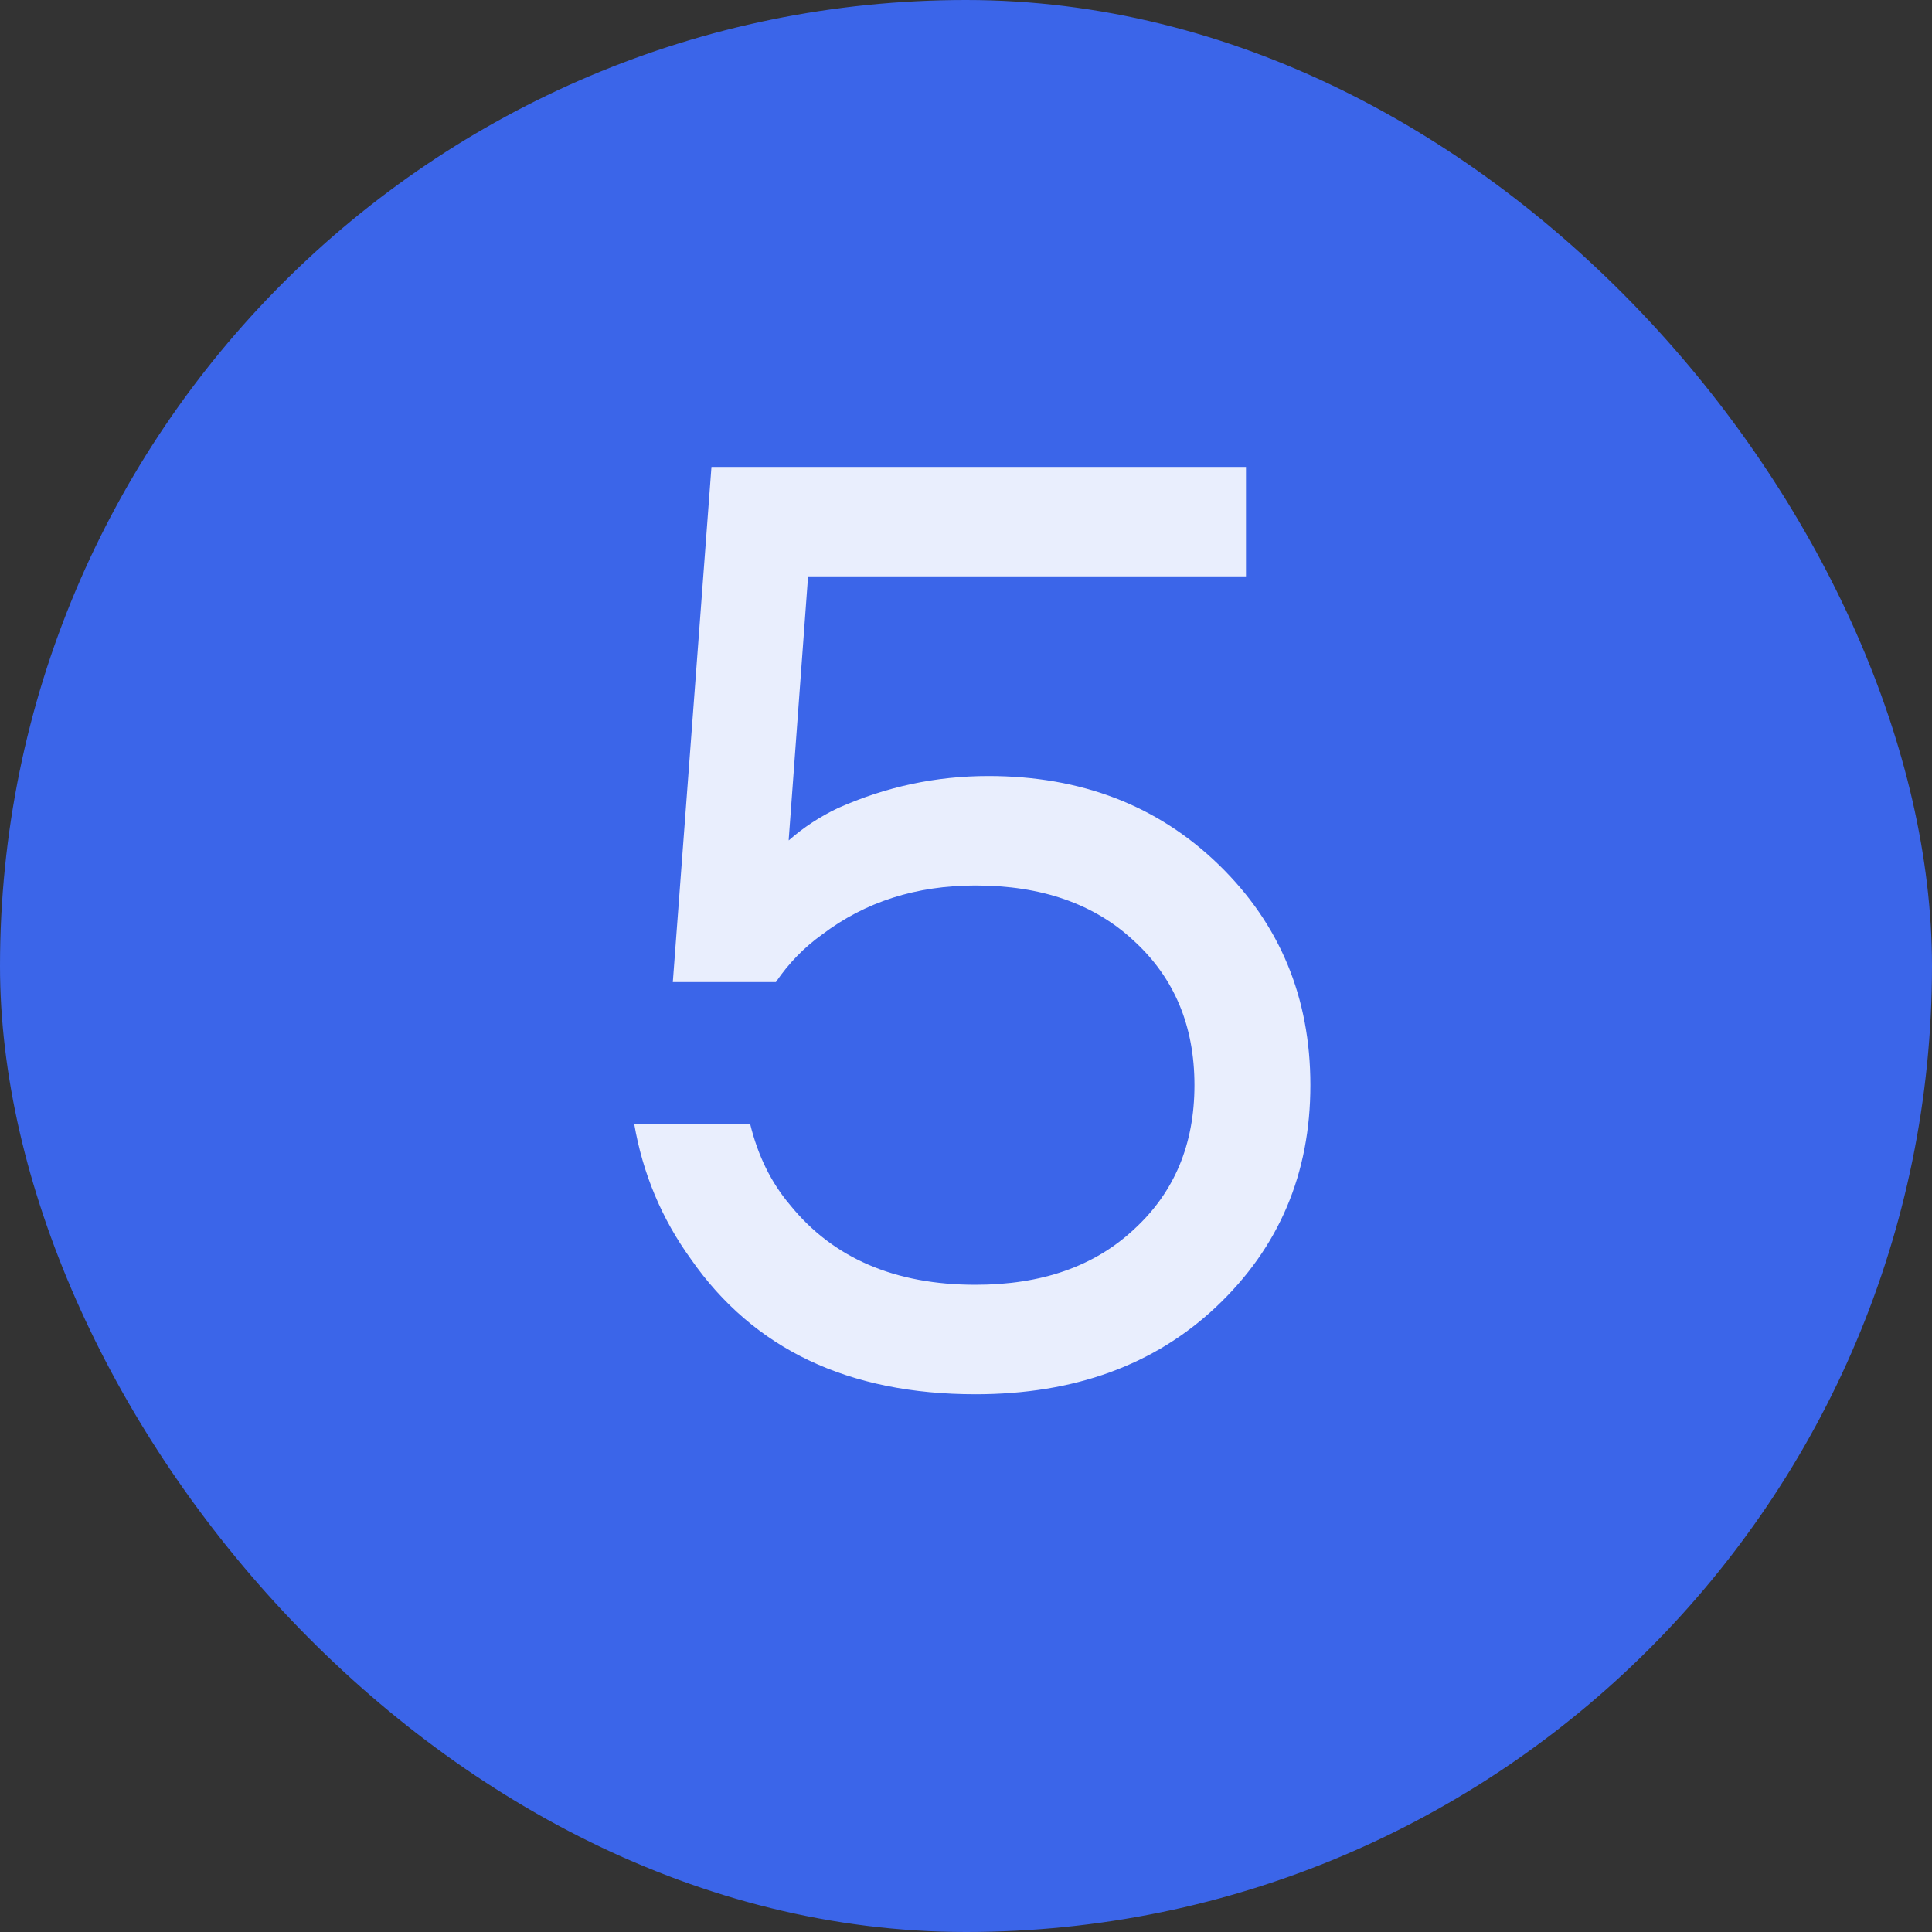
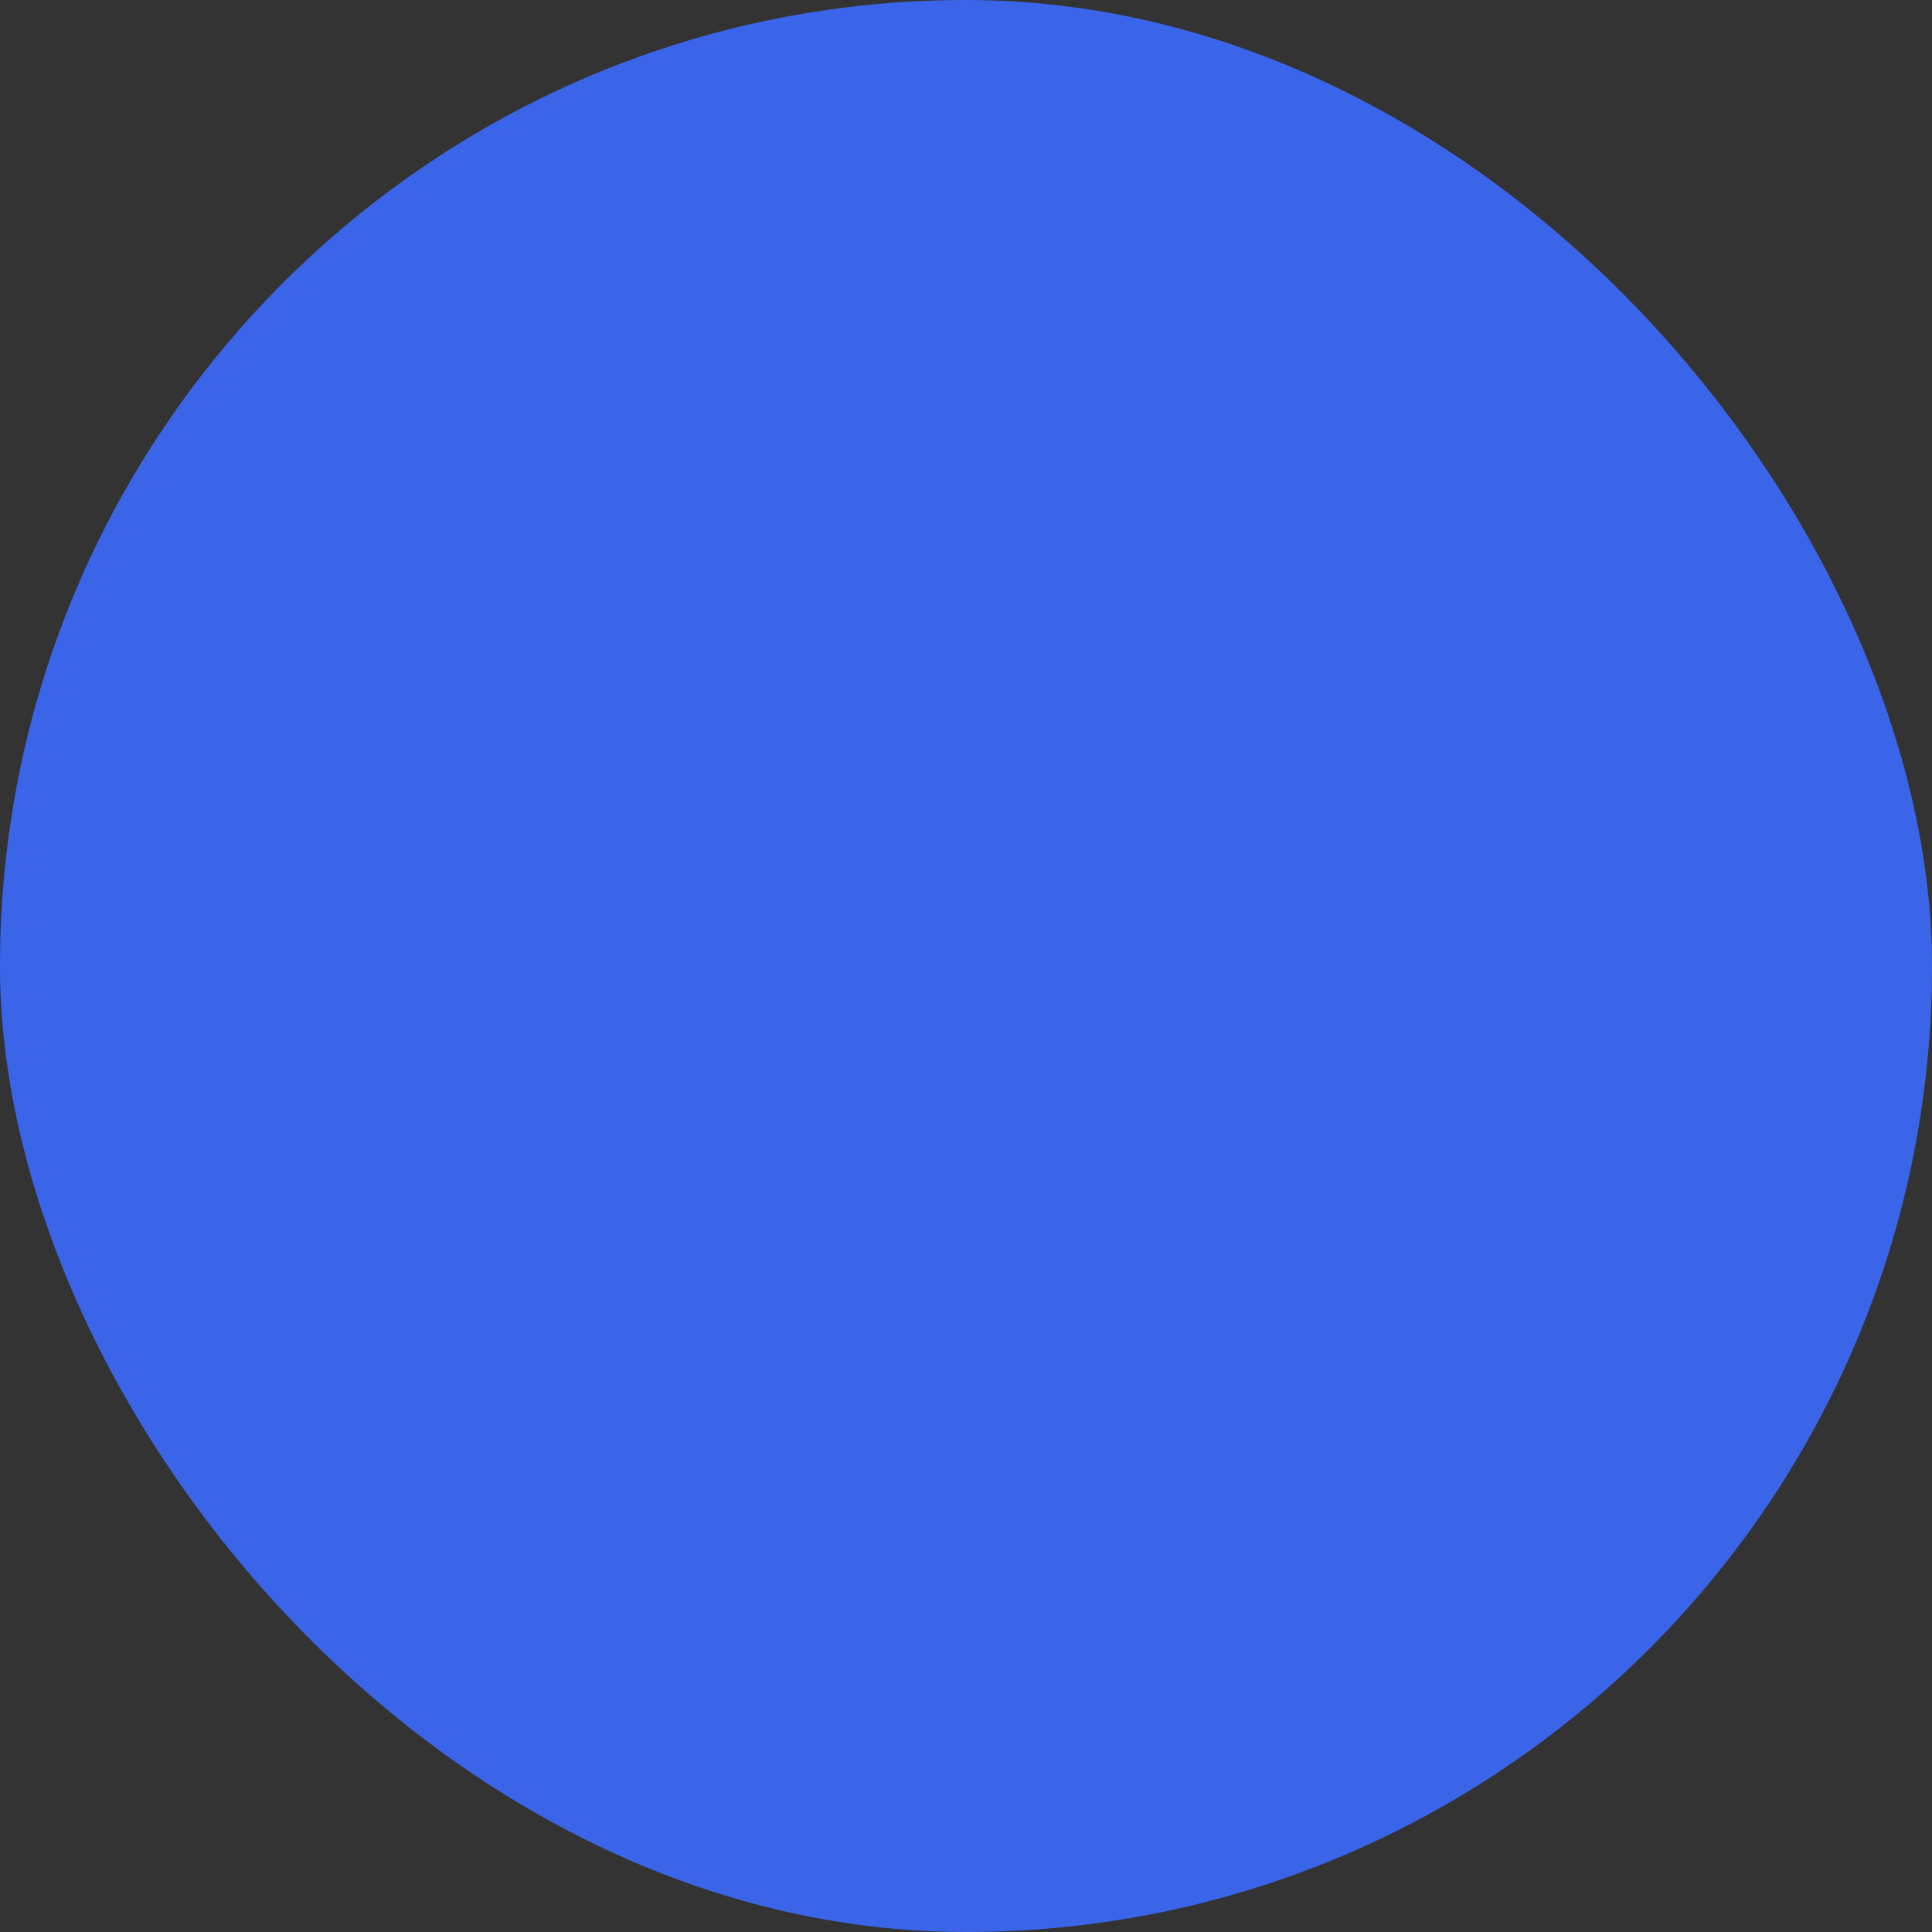
<svg xmlns="http://www.w3.org/2000/svg" width="24" height="24" viewBox="0 0 24 24" fill="none">
  <rect x="0" y="0" width="24" height="24" fill="#333333" stroke="none" />
  <rect width="24" height="24" rx="12" fill="#3B65E9" />
-   <path d="M7.878 13.96H9.318C9.414 14.355 9.579 14.691 9.814 14.968C10.348 15.629 11.116 15.96 12.118 15.96C12.94 15.96 13.595 15.731 14.086 15.272C14.588 14.813 14.838 14.216 14.838 13.48C14.838 12.744 14.588 12.147 14.086 11.688C13.595 11.229 12.94 11 12.118 11C11.382 11 10.748 11.203 10.214 11.608C9.99 11.768 9.798 11.965 9.638 12.2H8.358L8.838 5.8H15.478V7.16H10.038L9.798 10.424V10.44C9.979 10.28 10.182 10.147 10.406 10.04C11.004 9.773 11.627 9.64 12.278 9.64C13.43 9.64 14.385 10.008 15.142 10.744C15.899 11.48 16.278 12.392 16.278 13.48C16.278 14.579 15.889 15.496 15.11 16.232C14.342 16.957 13.345 17.32 12.118 17.32C10.54 17.32 9.361 16.76 8.582 15.64C8.219 15.139 7.985 14.579 7.878 13.96Z" fill="#E9EEFD" />
</svg>